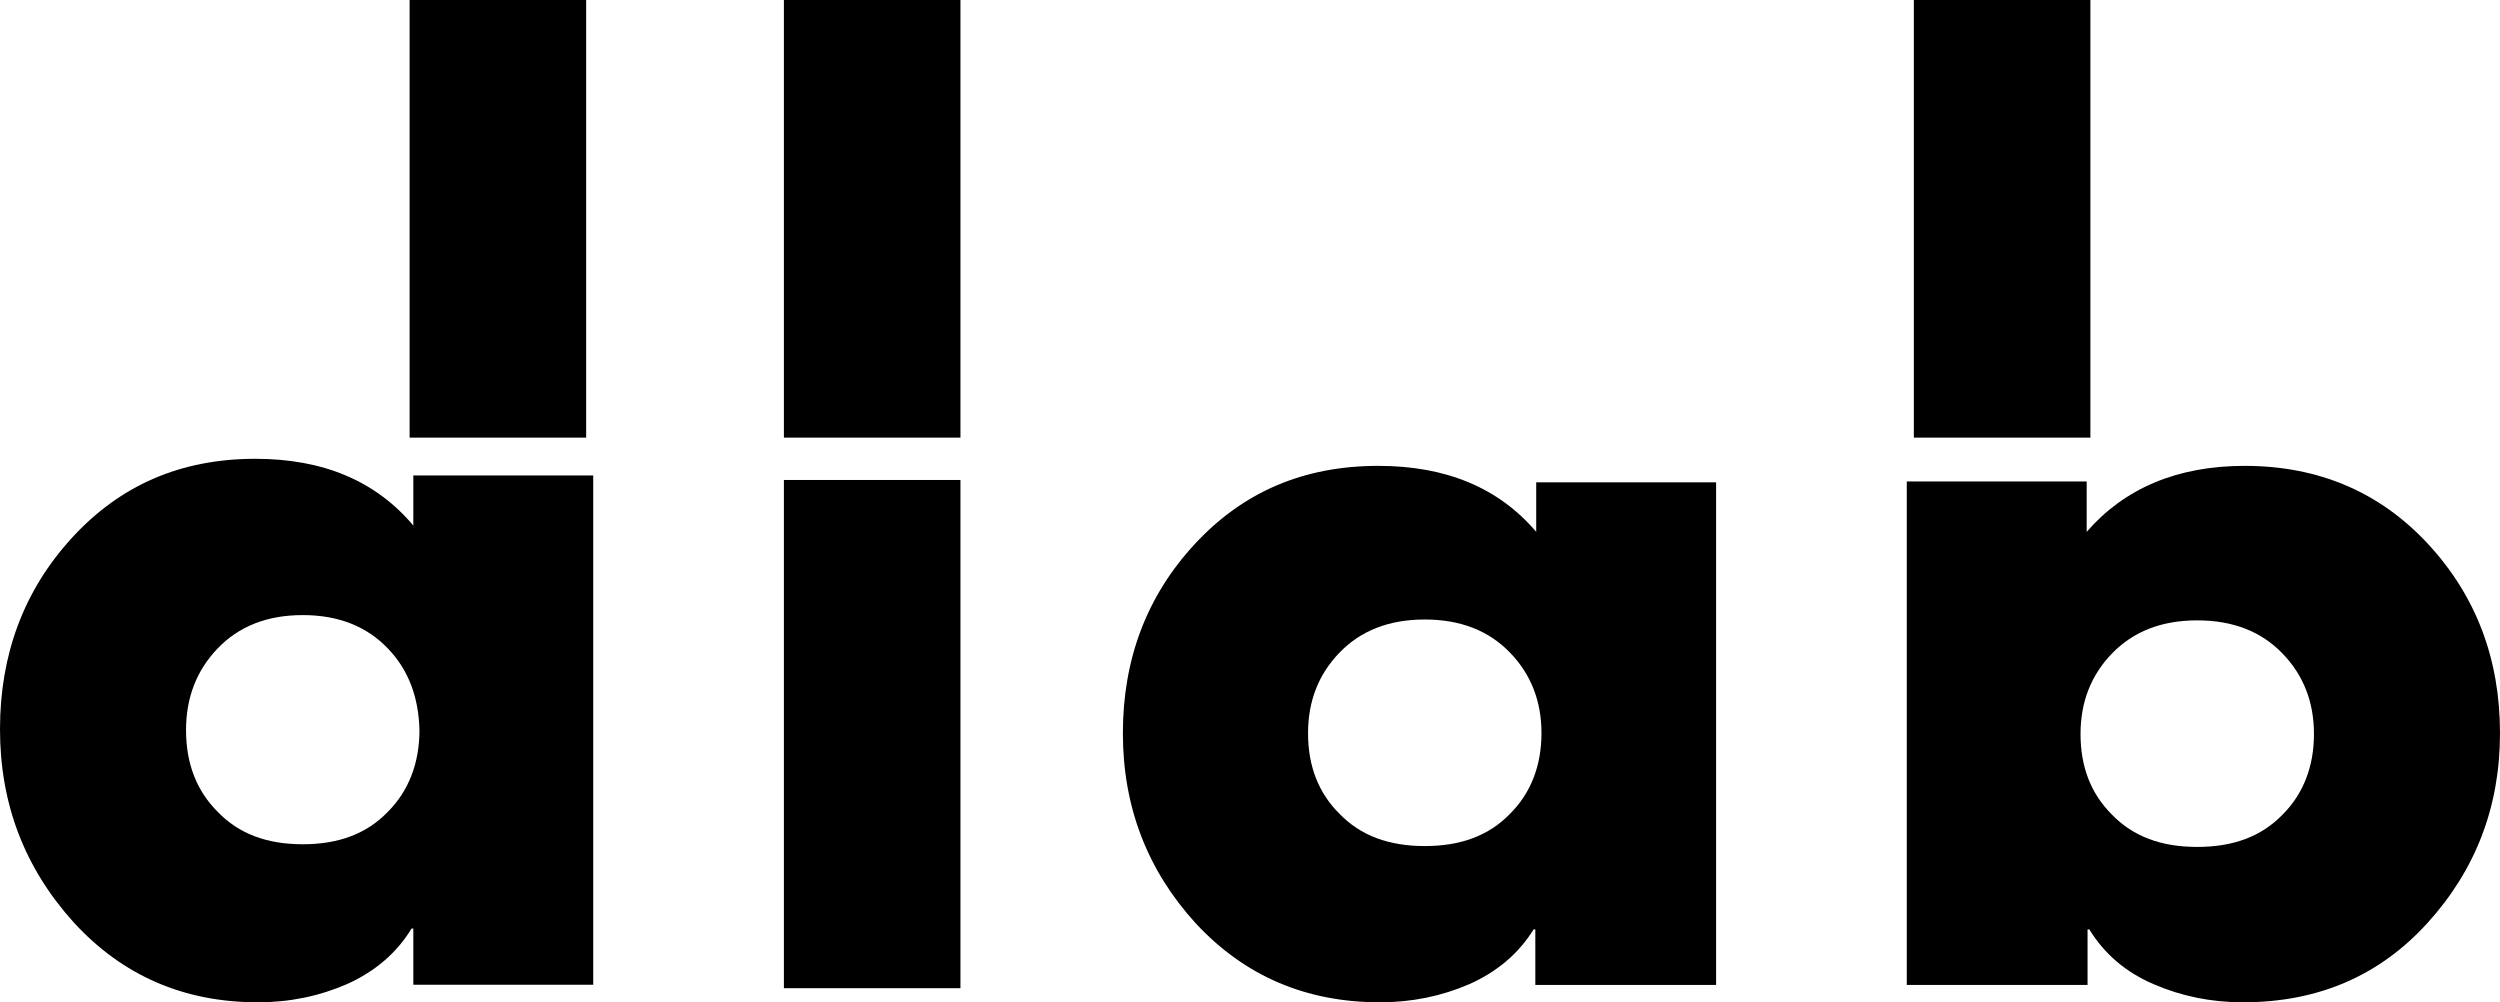
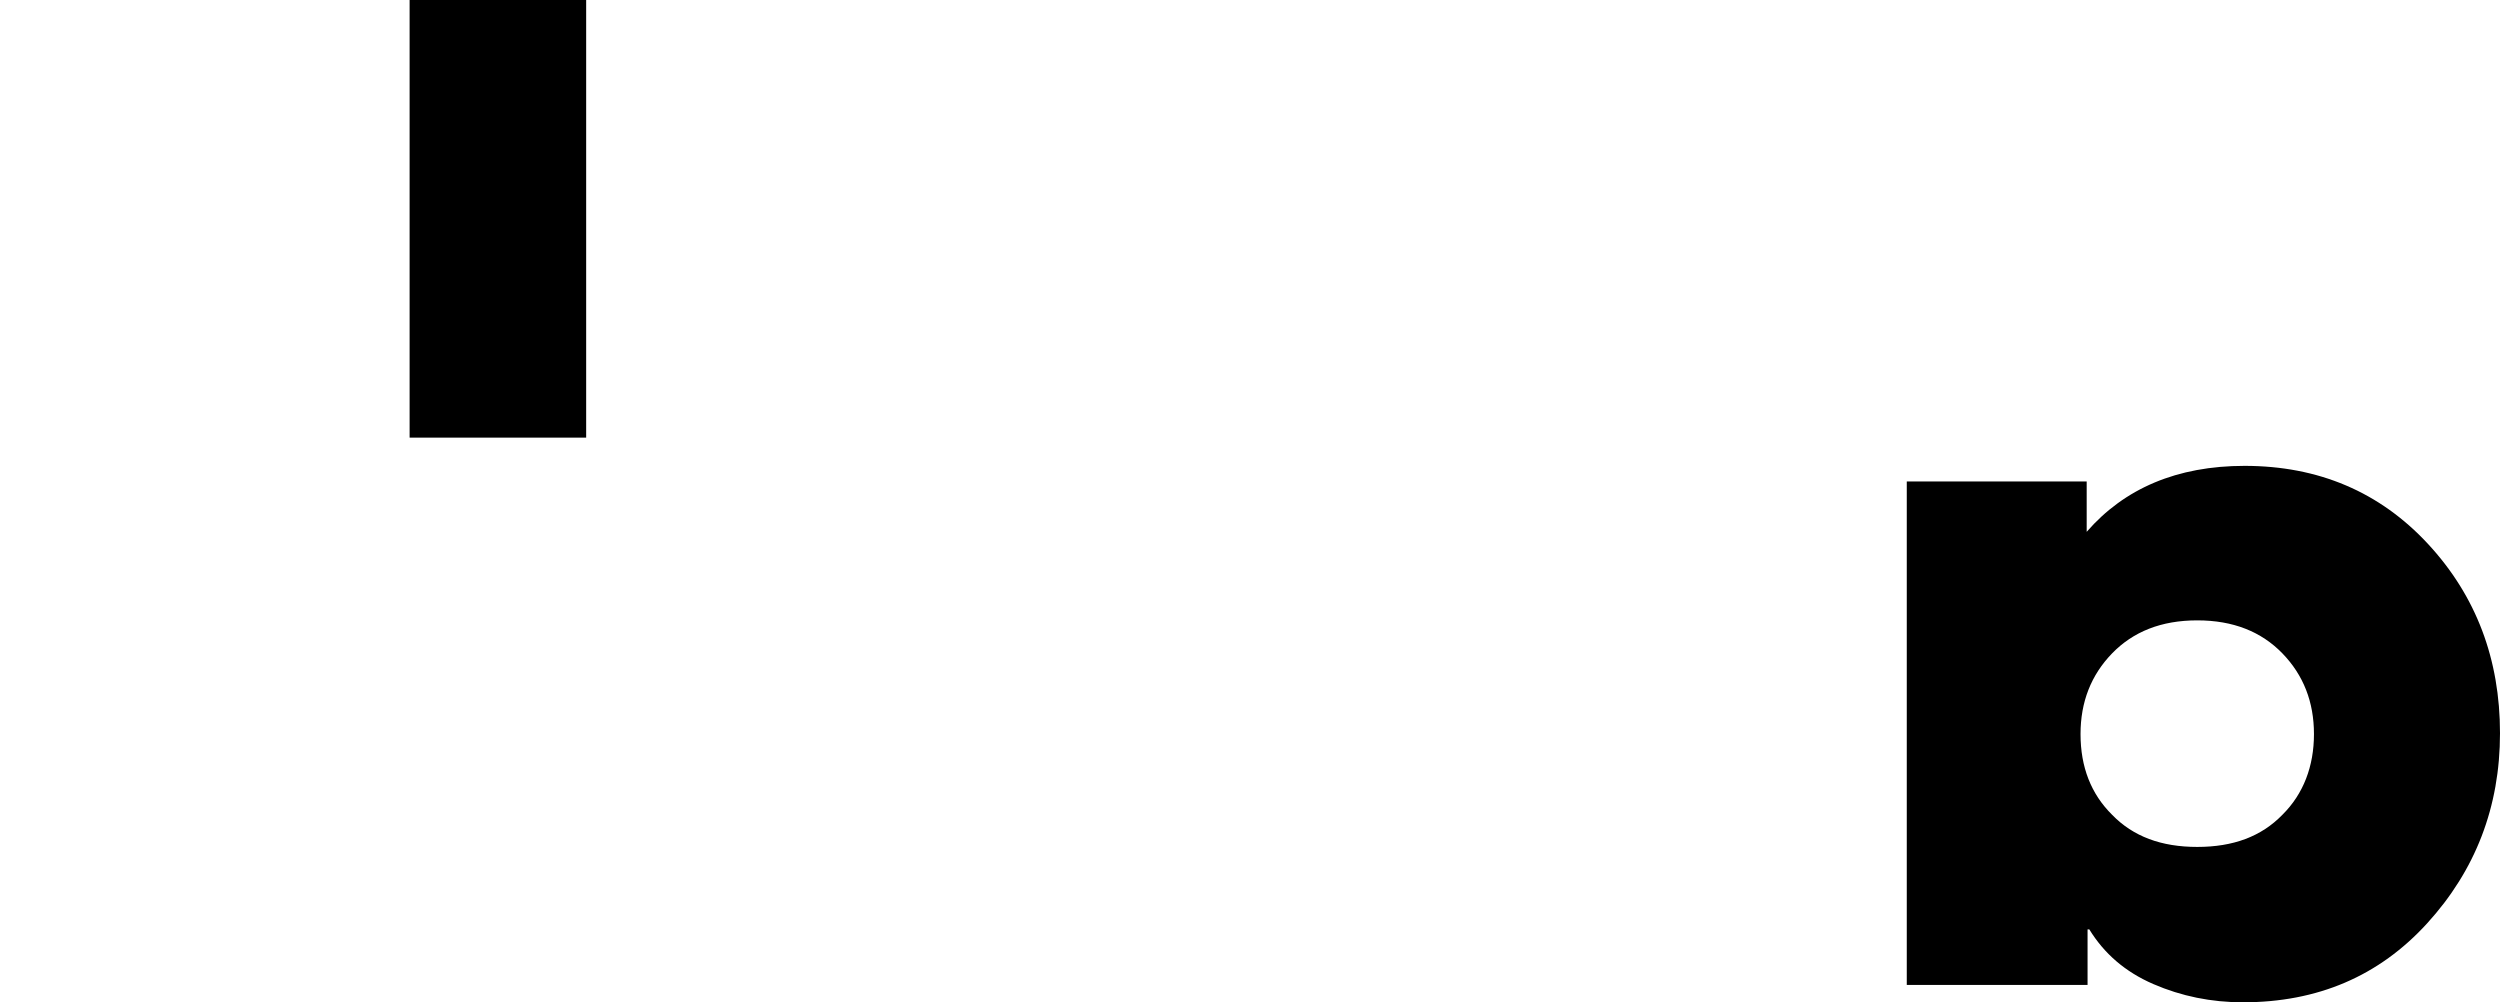
<svg xmlns="http://www.w3.org/2000/svg" width="217px" height="87px" viewBox="0 0 217 87" version="1.1">
  <title>Group</title>
  <g id="Round-6" stroke="none" stroke-width="1" fill="none" fill-rule="evenodd">
    <g id="sosv-programs-" transform="translate(-89, -2249)" fill="#000000" fill-rule="nonzero">
      <g id="Group-2-Copy" transform="translate(89, 2224)">
        <g id="dlab-logo" transform="translate(0, 25)">
          <polygon id="Path" points="35.554 5.131 35.554 0 50.879 0 50.879 37.986 35.554 37.986" />
-           <polygon id="Path" points="68.042 46.758 68.042 41.662 83.367 41.662 83.367 85.775 68.042 85.775" />
-           <polygon id="Path" points="166.121 5.131 166.121 0 181.446 0 181.446 37.986 166.121 37.986" />
-           <polygon id="Path" points="68.042 5.131 68.042 0 83.367 0 83.367 37.986 68.042 37.986" />
-           <path d="M148.958,41.793 L148.958,85.493 L133.266,85.493 L133.266,80.671 L133.114,80.671 C131.819,82.781 129.915,84.363 127.554,85.418 C125.116,86.473 122.526,87 119.784,87 C113.386,87 108.054,84.74 103.788,80.144 C99.599,75.548 97.466,70.047 97.466,63.643 C97.466,57.239 99.523,51.738 103.712,47.218 C107.902,42.697 113.157,40.437 119.632,40.437 C125.497,40.437 130.067,42.32 133.343,46.163 L133.343,41.868 L148.958,41.868 L148.958,41.793 Z M131.057,56.636 C129.229,54.752 126.792,53.773 123.669,53.773 C120.546,53.773 118.108,54.752 116.28,56.636 C114.452,58.519 113.538,60.855 113.538,63.643 C113.538,66.506 114.452,68.842 116.28,70.65 C118.108,72.534 120.546,73.438 123.669,73.438 C126.792,73.438 129.229,72.534 131.057,70.65 C132.886,68.842 133.8,66.431 133.8,63.643 C133.8,60.855 132.886,58.519 131.057,56.636 Z" id="Shape" />
-           <path d="M51.492,41.272 L51.492,85.476 L35.876,85.476 L35.876,80.598 L35.724,80.598 C34.429,82.732 32.525,84.333 30.164,85.4 C27.726,86.467 25.136,87 22.394,87 C15.996,87 10.664,84.714 6.398,80.065 C2.133,75.339 0,69.776 0,63.298 C0,56.82 2.057,51.256 6.246,46.683 C10.435,42.11 15.691,39.824 22.166,39.824 C28.031,39.824 32.601,41.729 35.876,45.616 L35.876,41.272 L51.492,41.272 Z M33.668,56.286 C31.839,54.381 29.402,53.39 26.279,53.39 C23.156,53.39 20.718,54.381 18.89,56.286 C17.062,58.191 16.148,60.554 16.148,63.374 C16.148,66.27 17.062,68.633 18.89,70.462 C20.718,72.367 23.156,73.282 26.279,73.282 C29.402,73.282 31.839,72.367 33.668,70.462 C35.496,68.633 36.41,66.194 36.41,63.374 C36.334,60.554 35.496,58.191 33.668,56.286 Z" id="Shape" />
          <path d="M181.124,41.868 L181.124,46.163 C184.399,42.396 188.969,40.437 194.834,40.437 C201.233,40.437 206.565,42.697 210.754,47.218 C214.943,51.738 217,57.239 217,63.643 C217,70.047 214.867,75.548 210.678,80.144 C206.488,84.74 201.156,87 194.682,87 C191.94,87 189.35,86.473 186.912,85.418 C184.475,84.363 182.647,82.781 181.352,80.671 L181.2,80.671 L181.2,85.493 L165.508,85.493 L165.508,41.793 L181.124,41.793 L181.124,41.868 Z M180.59,63.718 C180.59,66.581 181.504,68.917 183.332,70.725 C185.161,72.609 187.598,73.513 190.721,73.513 C193.844,73.513 196.282,72.609 198.11,70.725 C199.938,68.917 200.852,66.506 200.852,63.718 C200.852,60.931 199.938,58.595 198.11,56.711 C196.282,54.828 193.844,53.848 190.721,53.848 C187.598,53.848 185.161,54.828 183.332,56.711 C181.504,58.595 180.59,60.931 180.59,63.718 Z" id="Shape" />
        </g>
      </g>
    </g>
  </g>
</svg>